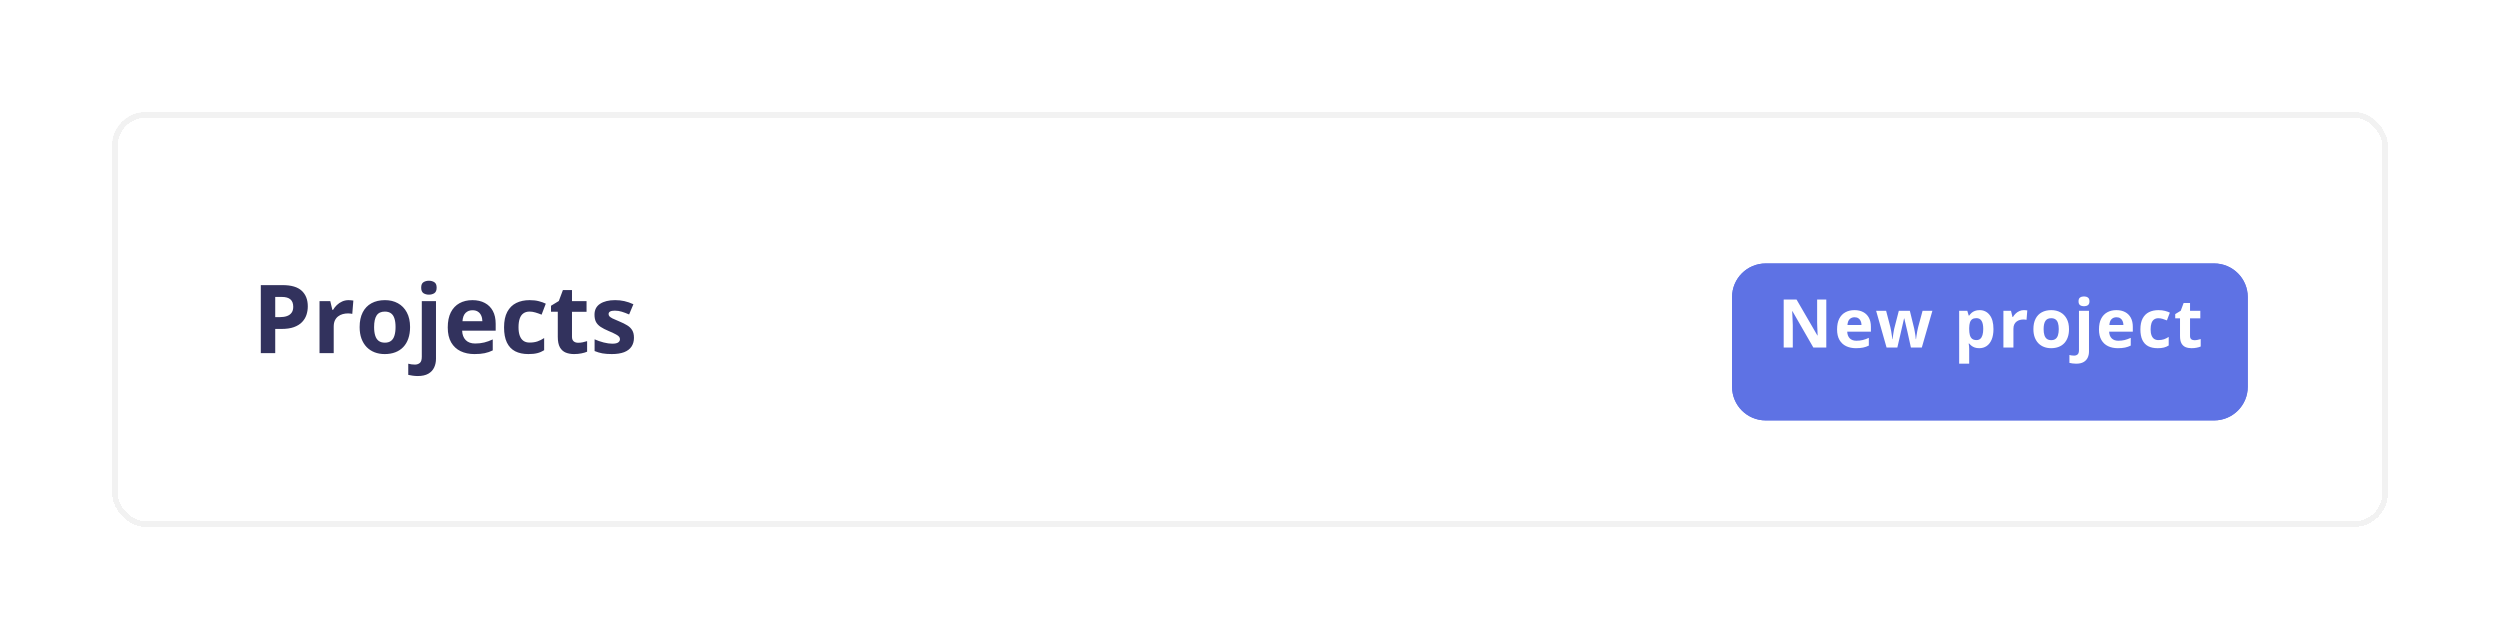
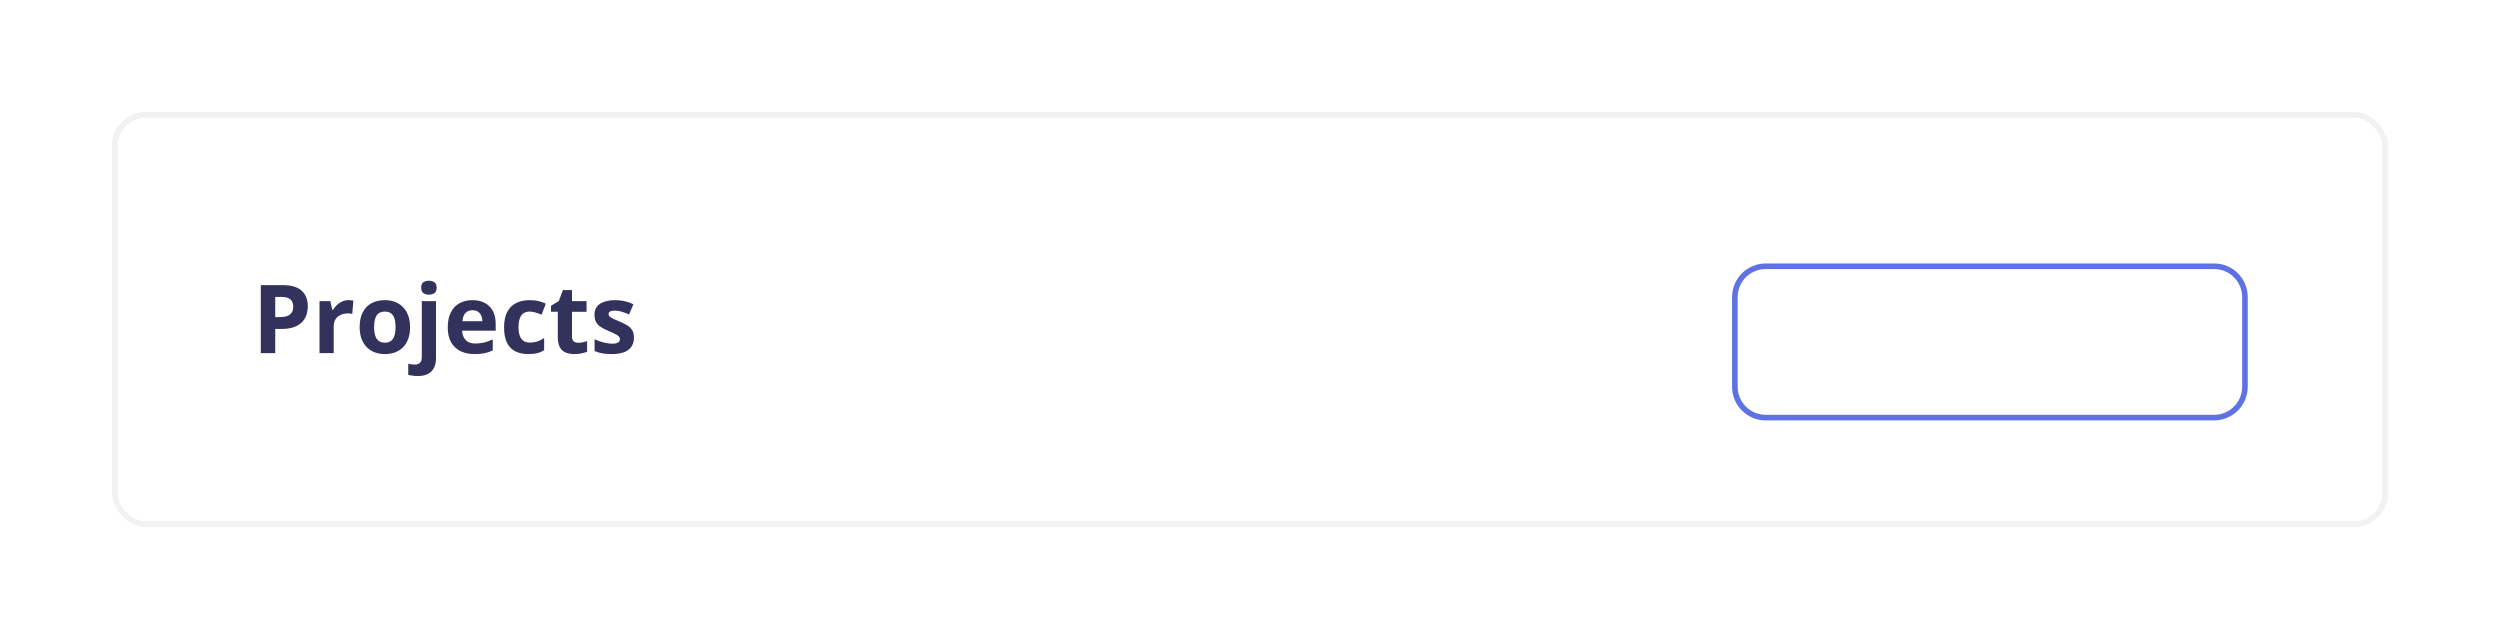
<svg xmlns="http://www.w3.org/2000/svg" fill="none" height="114" viewBox="0 0 446 114" width="446">
  <filter id="a" color-interpolation-filters="sRGB" filterUnits="userSpaceOnUse" height="114" width="446" x="0" y="0">
    <feFlood flood-opacity="0" result="BackgroundImageFix" />
    <feColorMatrix in="SourceAlpha" result="hardAlpha" type="matrix" values="0 0 0 0 0 0 0 0 0 0 0 0 0 0 0 0 0 0 127 0" />
    <feOffset dy="4" />
    <feGaussianBlur stdDeviation="10" />
    <feComposite in2="hardAlpha" operator="out" />
    <feColorMatrix type="matrix" values="0 0 0 0 0.267 0 0 0 0 0.282 0 0 0 0 0.286 0 0 0 0.08 0" />
    <feBlend in2="BackgroundImageFix" mode="normal" result="effect1_dropShadow_699_737" />
    <feBlend in="SourceGraphic" in2="effect1_dropShadow_699_737" mode="normal" result="shape" />
  </filter>
  <filter id="b" color-interpolation-filters="sRGB" filterUnits="userSpaceOnUse" height="40" width="104" x="303" y="37">
    <feFlood flood-opacity="0" result="BackgroundImageFix" />
    <feColorMatrix in="SourceAlpha" result="hardAlpha" type="matrix" values="0 0 0 0 0 0 0 0 0 0 0 0 0 0 0 0 0 0 127 0" />
    <feOffset dy="4" />
    <feGaussianBlur stdDeviation="3" />
    <feColorMatrix type="matrix" values="0 0 0 0 0.196 0 0 0 0 0.196 0 0 0 0 0.365 0 0 0 0.11 0" />
    <feBlend in2="BackgroundImageFix" mode="normal" result="effect1_dropShadow_699_737" />
    <feBlend in="SourceGraphic" in2="effect1_dropShadow_699_737" mode="normal" result="shape" />
  </filter>
  <clipPath id="c">
    <rect height="74" rx="6" width="406" x="20" y="16" />
  </clipPath>
  <g filter="url(#a)">
    <g clip-path="url(#c)">
      <path d="m20 22c0-3.314 2.686-6 6-6h394c3.314 0 6 2.686 6 6v61c0 3.314-2.686 6-6 6h-394c-3.314 0-6-2.686-6-6z" fill="#fff" />
      <path d="m20.5 22c0-3.038 2.462-5.5 5.5-5.5h394c3.038 0 5.5 2.462 5.5 5.5v61c0 3.038-2.462 5.5-5.5 5.5h-394c-3.038 0-5.5-2.462-5.5-5.5z" stroke="#000" stroke-opacity=".05" />
      <path d="m21 22c0-2.761 2.239-5 5-5h396c2.761 0 5 2.239 5 5v67h-406z" fill="#fff" />
      <path d="m50.404 46.864c1.566 0 2.709.338 3.428 1.013.719.669 1.079 1.594 1.079 2.772 0 .531-.08 1.04-.241 1.527-.161.481-.423.91-.789 1.287-.36.376-.841.675-1.444.896-.603.216-1.347.324-2.233.324h-1.104v4.316h-2.573v-12.136zm-.133 2.108h-1.17v3.603h.847c.481 0 .899-.064 1.253-.191s.628-.327.822-.598c.194-.271.29-.62.29-1.046 0-.598-.166-1.04-.498-1.328-.332-.293-.847-.44-1.544-.44zm11.912.573c.127 0 .274.008.44.025.172.011.31.028.415.05l-.191 2.374c-.083-.028-.202-.047-.357-.058-.149-.017-.279-.025-.39-.025-.327 0-.645.042-.955.124-.304.083-.578.219-.822.407-.243.183-.437.426-.581.731-.138.299-.207.667-.207 1.104v4.723h-2.532v-9.28h1.917l.373 1.561h.125c.183-.316.409-.603.681-.863.277-.266.589-.476.938-.631.354-.16.736-.241 1.145-.241zm10.974 4.798c0 .775-.105 1.461-.315 2.059-.205.598-.506 1.104-.905 1.519-.393.409-.869.719-1.428.93-.553.21-1.179.315-1.876.315-.653 0-1.253-.105-1.801-.315-.542-.21-1.016-.52-1.419-.93-.398-.415-.708-.921-.93-1.519-.216-.598-.324-1.284-.324-2.059 0-1.029.183-1.901.548-2.615.365-.714.885-1.256 1.56-1.627.675-.371 1.48-.556 2.416-.556.869 0 1.638.185 2.308.556.675.371 1.204.913 1.585 1.627.387.714.581 1.585.581 2.615zm-6.417 0c0 .609.067 1.121.199 1.536s.34.728.623.938c.282.21.65.315 1.104.315.448 0 .811-.105 1.087-.315.282-.21.487-.523.614-.938.133-.415.199-.927.199-1.536 0-.614-.066-1.123-.199-1.527-.127-.409-.332-.717-.614-.921-.282-.205-.65-.307-1.104-.307-.67 0-1.157.23-1.461.689-.299.459-.448 1.148-.448 2.067zm7.761 8.741c-.288 0-.587-.022-.896-.066-.31-.039-.567-.086-.772-.141v-1.992c.205.055.399.094.581.116.177.028.379.042.606.042.343 0 .634-.097.872-.29.238-.188.357-.562.357-1.121v-9.911h2.532v10.285c0 .564-.108 1.079-.324 1.544-.216.47-.565.844-1.046 1.121-.481.277-1.118.415-1.909.415zm.639-15.763c0-.476.133-.8.399-.971.271-.177.598-.266.98-.266.376 0 .7.088.971.266.271.172.407.495.407.971 0 .47-.136.797-.407.98-.271.177-.595.266-.971.266-.382 0-.708-.088-.98-.266-.266-.183-.399-.509-.399-.98zm9.131 2.225c.858 0 1.597.166 2.216.498.62.327 1.099.802 1.436 1.428.338.625.506 1.389.506 2.291v1.228h-5.985c.028.714.241 1.276.639 1.685.404.404.963.606 1.677.606.592 0 1.135-.061 1.627-.183.492-.122.999-.304 1.519-.548v1.959c-.459.227-.941.393-1.444.498-.498.105-1.104.158-1.818.158-.93 0-1.754-.172-2.474-.515-.714-.343-1.276-.866-1.685-1.569-.404-.703-.606-1.588-.606-2.656 0-1.085.183-1.987.548-2.706.371-.725.885-1.267 1.544-1.627.658-.365 1.425-.548 2.299-.548zm.017 1.801c-.492 0-.902.158-1.228.473-.321.316-.506.811-.556 1.486h3.553c-.006-.376-.075-.711-.208-1.004-.127-.293-.321-.526-.581-.697-.255-.172-.581-.257-.98-.257zm9.969 7.819c-.919 0-1.702-.166-2.349-.498-.647-.338-1.14-.858-1.478-1.561-.338-.703-.506-1.602-.506-2.698 0-1.135.191-2.059.573-2.772.387-.719.921-1.248 1.602-1.585.686-.338 1.48-.506 2.382-.506.642 0 1.195.064 1.66.191.47.122.88.268 1.228.44l-.747 1.959c-.399-.161-.769-.291-1.112-.39-.343-.105-.686-.158-1.029-.158-.443 0-.811.105-1.104.315-.293.205-.512.515-.656.93-.144.415-.216.935-.216 1.561 0 .614.077 1.123.232 1.527.155.404.379.706.672.905.293.194.65.29 1.071.29.526 0 .993-.069 1.403-.207.409-.144.808-.343 1.195-.598v2.167c-.387.243-.794.418-1.22.523-.421.111-.955.166-1.602.166zm8.89-2.017c.277 0 .545-.028.805-.083.266-.055.529-.124.789-.207v1.884c-.271.122-.609.221-1.013.299-.398.083-.836.124-1.311.124-.554 0-1.052-.088-1.495-.266-.437-.183-.783-.495-1.037-.938-.249-.448-.374-1.071-.374-1.868v-4.474h-1.212v-1.071l1.395-.847.73-1.959h1.619v1.976h2.598v1.901h-2.598v4.474c0 .354.1.62.299.797.205.172.473.257.805.257zm9.953-.905c0 .631-.15 1.165-.449 1.602-.293.432-.733.761-1.319.988-.587.221-1.318.332-2.192.332-.647 0-1.203-.042-1.668-.124-.46-.083-.924-.221-1.395-.415v-2.092c.504.227 1.043.415 1.619.564.581.144 1.09.216 1.527.216.493 0 .844-.072 1.054-.216.216-.149.324-.343.324-.581 0-.155-.044-.293-.133-.415-.083-.127-.265-.268-.548-.423-.282-.161-.725-.368-1.328-.623-.581-.243-1.059-.49-1.436-.739-.371-.249-.647-.542-.83-.88-.177-.343-.265-.777-.265-1.303 0-.858.332-1.502.996-1.934.669-.437 1.563-.656 2.681-.656.575 0 1.123.058 1.643.174.526.116 1.066.302 1.619.556l-.764 1.826c-.459-.199-.893-.362-1.303-.49-.404-.127-.816-.191-1.237-.191-.37 0-.65.05-.838.149s-.282.252-.282.457c0 .149.047.282.141.399.099.116.288.246.564.39.282.138.695.318 1.237.54.526.216.982.443 1.37.681.387.233.686.523.896.872.21.343.316.789.316 1.336z" fill="#32325d" />
      <g filter="url(#b)">
-         <path d="m309 45c0-3.314 2.686-6 6-6h80c3.314 0 6 2.686 6 6v16c0 3.314-2.686 6-6 6h-80c-3.314 0-6-2.686-6-6z" fill="#5e72e4" />
        <path d="m309.5 45c0-3.038 2.462-5.5 5.5-5.5h80c3.038 0 5.5 2.462 5.5 5.5v16c0 3.038-2.462 5.5-5.5 5.5h-80c-3.038 0-5.5-2.462-5.5-5.5z" stroke="#5e72e4" />
      </g>
      <path d="m325.811 58h-2.309l-3.727-6.481h-.052c.015.27.029.541.041.815.011.273.023.547.035.82.012.27.023.541.035.815v4.031h-1.623v-8.566h2.291l3.721 6.416h.041c-.008-.266-.018-.529-.03-.791-.011-.262-.023-.523-.035-.785-.008-.262-.015-.523-.023-.785v-4.055h1.635zm5.022-6.674c.606 0 1.127.117 1.565.351.437.231.775.566 1.013 1.008.239.442.358.981.358 1.617v.867h-4.225c.02.504.17.9.451 1.19.285.285.68.428 1.184.428.418 0 .801-.043 1.148-.129.348-.086.705-.215 1.073-.387v1.383c-.325.16-.664.277-1.02.352-.351.074-.779.111-1.283.111-.656 0-1.238-.121-1.746-.363-.504-.242-.901-.611-1.19-1.107-.285-.496-.427-1.121-.427-1.875 0-.766.129-1.402.386-1.91.262-.512.625-.894 1.09-1.148.465-.258 1.006-.387 1.623-.387zm.012 1.272c-.348 0-.637.111-.867.334-.227.223-.358.572-.393 1.049h2.508c-.004-.266-.053-.502-.147-.709-.089-.207-.226-.371-.41-.492-.179-.121-.41-.182-.691-.182zm10.062 5.402-.504-2.291c-.028-.137-.073-.338-.135-.604-.063-.27-.131-.557-.205-.861-.07-.309-.137-.594-.199-.855-.059-.262-.102-.453-.129-.574h-.053c-.027.121-.07.312-.129.574-.058.262-.125.547-.199.855-.07.309-.137.6-.199.873-.063.27-.11.475-.141.615l-.527 2.268h-1.922l-1.863-6.551h1.781l.756 2.9c.05.203.099.445.146.727.047.277.088.547.123.809.039.258.069.463.088.615h.047c.008-.113.023-.264.047-.451.027-.188.056-.381.088-.58.035-.203.066-.385.093-.545.032-.164.055-.275.071-.334l.808-3.141h1.969l.768 3.141c.027.113.062.293.105.539.047.246.088.5.123.762.035.258.055.461.059.609h.047c.015-.133.043-.33.082-.592s.084-.535.135-.82c.054-.289.109-.535.164-.738l.785-2.9h1.752l-1.887 6.551zm12.254-6.674c.738 0 1.334.287 1.787.861.457.574.686 1.416.686 2.525 0 .742-.108 1.367-.323 1.875-.215.504-.511.885-.89 1.143s-.815.387-1.307.387c-.316 0-.588-.039-.814-.117-.227-.082-.42-.185-.58-.31-.161-.129-.299-.266-.416-.41h-.094c.031.156.054.316.07.48.016.164.024.324.024.48v2.643h-1.788v-9.434h1.454l.251.85h.083c.117-.176.259-.338.427-.486s.369-.266.604-.352c.238-.09.513-.135.826-.135zm-.574 1.43c-.313 0-.561.064-.744.193-.184.129-.319.322-.405.58-.082.258-.127.584-.134.979v.193c0 .422.039.779.117 1.072.082.293.217.516.404.668.191.152.453.229.785.229.274 0 .498-.076.674-.229.176-.152.307-.375.393-.668.089-.297.134-.658.134-1.084 0-.641-.099-1.123-.298-1.447-.2-.324-.508-.486-.926-.486zm8.479-1.43c.09 0 .194.006.311.018.121.008.219.019.293.035l-.135 1.676c-.058-.019-.142-.033-.252-.041-.105-.012-.197-.018-.275-.018-.231 0-.455.029-.674.088-.215.059-.408.154-.58.287-.172.129-.309.301-.41.516-.098.211-.147.471-.147.779v3.334h-1.787v-6.551h1.354l.263 1.102h.088c.129-.223.289-.426.481-.609.195-.188.416-.336.662-.445.25-.113.519-.17.808-.17zm8.046 3.387c0 .547-.074 1.031-.222 1.453-.145.422-.358.779-.639 1.072-.277.289-.613.508-1.008.656-.39.148-.832.223-1.324.223-.461 0-.885-.074-1.271-.223-.383-.148-.717-.367-1.002-.656-.282-.293-.5-.65-.657-1.072-.152-.422-.228-.906-.228-1.453 0-.727.129-1.342.387-1.846.257-.504.625-.887 1.101-1.148.477-.262 1.045-.393 1.705-.393.614 0 1.157.131 1.629.393.477.262.85.644 1.119 1.148.274.504.41 1.119.41 1.846zm-4.529 0c0 .43.047.791.141 1.084.094.293.24.514.439.662.199.148.459.223.78.223.316 0 .572-.074.767-.223.199-.148.344-.369.434-.662.093-.293.14-.654.14-1.084 0-.434-.047-.793-.14-1.078-.09-.289-.235-.506-.434-.65-.199-.145-.459-.217-.779-.217-.473 0-.817.162-1.031.486-.211.324-.317.811-.317 1.459zm5.779 6.17c-.203 0-.414-.016-.633-.047-.219-.027-.4-.06-.545-.1v-1.406c.145.039.281.066.41.082.125.019.268.029.428.029.242 0 .447-.068.615-.205.168-.133.252-.397.252-.791v-6.996h1.787v7.26c0 .398-.076.762-.228 1.09-.153.332-.399.596-.739.791-.339.195-.789.293-1.347.293zm.451-11.127c0-.336.094-.565.281-.686.192-.125.422-.188.692-.188.265 0 .494.062.685.188.191.121.287.35.287.686 0 .332-.096.562-.287.691-.191.125-.42.188-.685.188-.27 0-.5-.062-.692-.188-.187-.129-.281-.359-.281-.691zm6.745 1.57c.606 0 1.127.117 1.565.351.437.231.775.566 1.013 1.008.239.442.358.981.358 1.617v.867h-4.225c.02.504.17.9.451 1.19.285.285.68.428 1.184.428.418 0 .801-.043 1.148-.129.348-.086.705-.215 1.073-.387v1.383c-.325.16-.664.277-1.02.352-.351.074-.779.111-1.283.111-.656 0-1.238-.121-1.746-.363-.504-.242-.901-.611-1.19-1.107-.285-.496-.427-1.121-.427-1.875 0-.766.129-1.402.386-1.91.262-.512.625-.894 1.09-1.148.465-.258 1.006-.387 1.623-.387zm.012 1.272c-.348 0-.637.111-.867.334-.227.223-.358.572-.393 1.049h2.508c-.004-.266-.053-.502-.147-.709-.089-.207-.226-.371-.41-.492-.179-.121-.41-.182-.691-.182zm7.337 5.519c-.648 0-1.201-.117-1.658-.352-.457-.238-.805-.605-1.043-1.101s-.358-1.131-.358-1.904c0-.801.135-1.453.405-1.957.273-.508.65-.881 1.131-1.119.484-.238 1.045-.357 1.681-.357.453 0 .844.045 1.172.135.332.086.621.19.867.311l-.527 1.383c-.281-.113-.543-.205-.785-.275-.242-.074-.485-.111-.727-.111-.312 0-.572.074-.779.223-.207.145-.361.363-.463.656s-.152.66-.152 1.101c0 .434.054.793.164 1.078.109.285.267.498.474.639.207.137.459.205.756.205.371 0 .701-.049.99-.146.29-.102.571-.242.844-.422v1.529c-.273.172-.56.295-.861.369-.297.078-.674.117-1.131.117zm6.575-1.424c.196 0 .385-.02.569-.059.187-.039.373-.088.556-.146v1.33c-.191.086-.429.156-.714.211-.282.059-.59.088-.926.088-.391 0-.742-.062-1.055-.188-.308-.129-.553-.35-.732-.662-.176-.316-.264-.756-.264-1.318v-3.158h-.855v-.756l.984-.598.516-1.383h1.142v1.395h1.834v1.342h-1.834v3.158c0 .25.07.438.211.562.145.121.334.182.568.182z" fill="#fff" />
    </g>
    <rect height="73" rx="5.5" shape-rendering="crispEdges" stroke="#f2f2f2" width="405" x="20.5" y="16.5" />
  </g>
</svg>